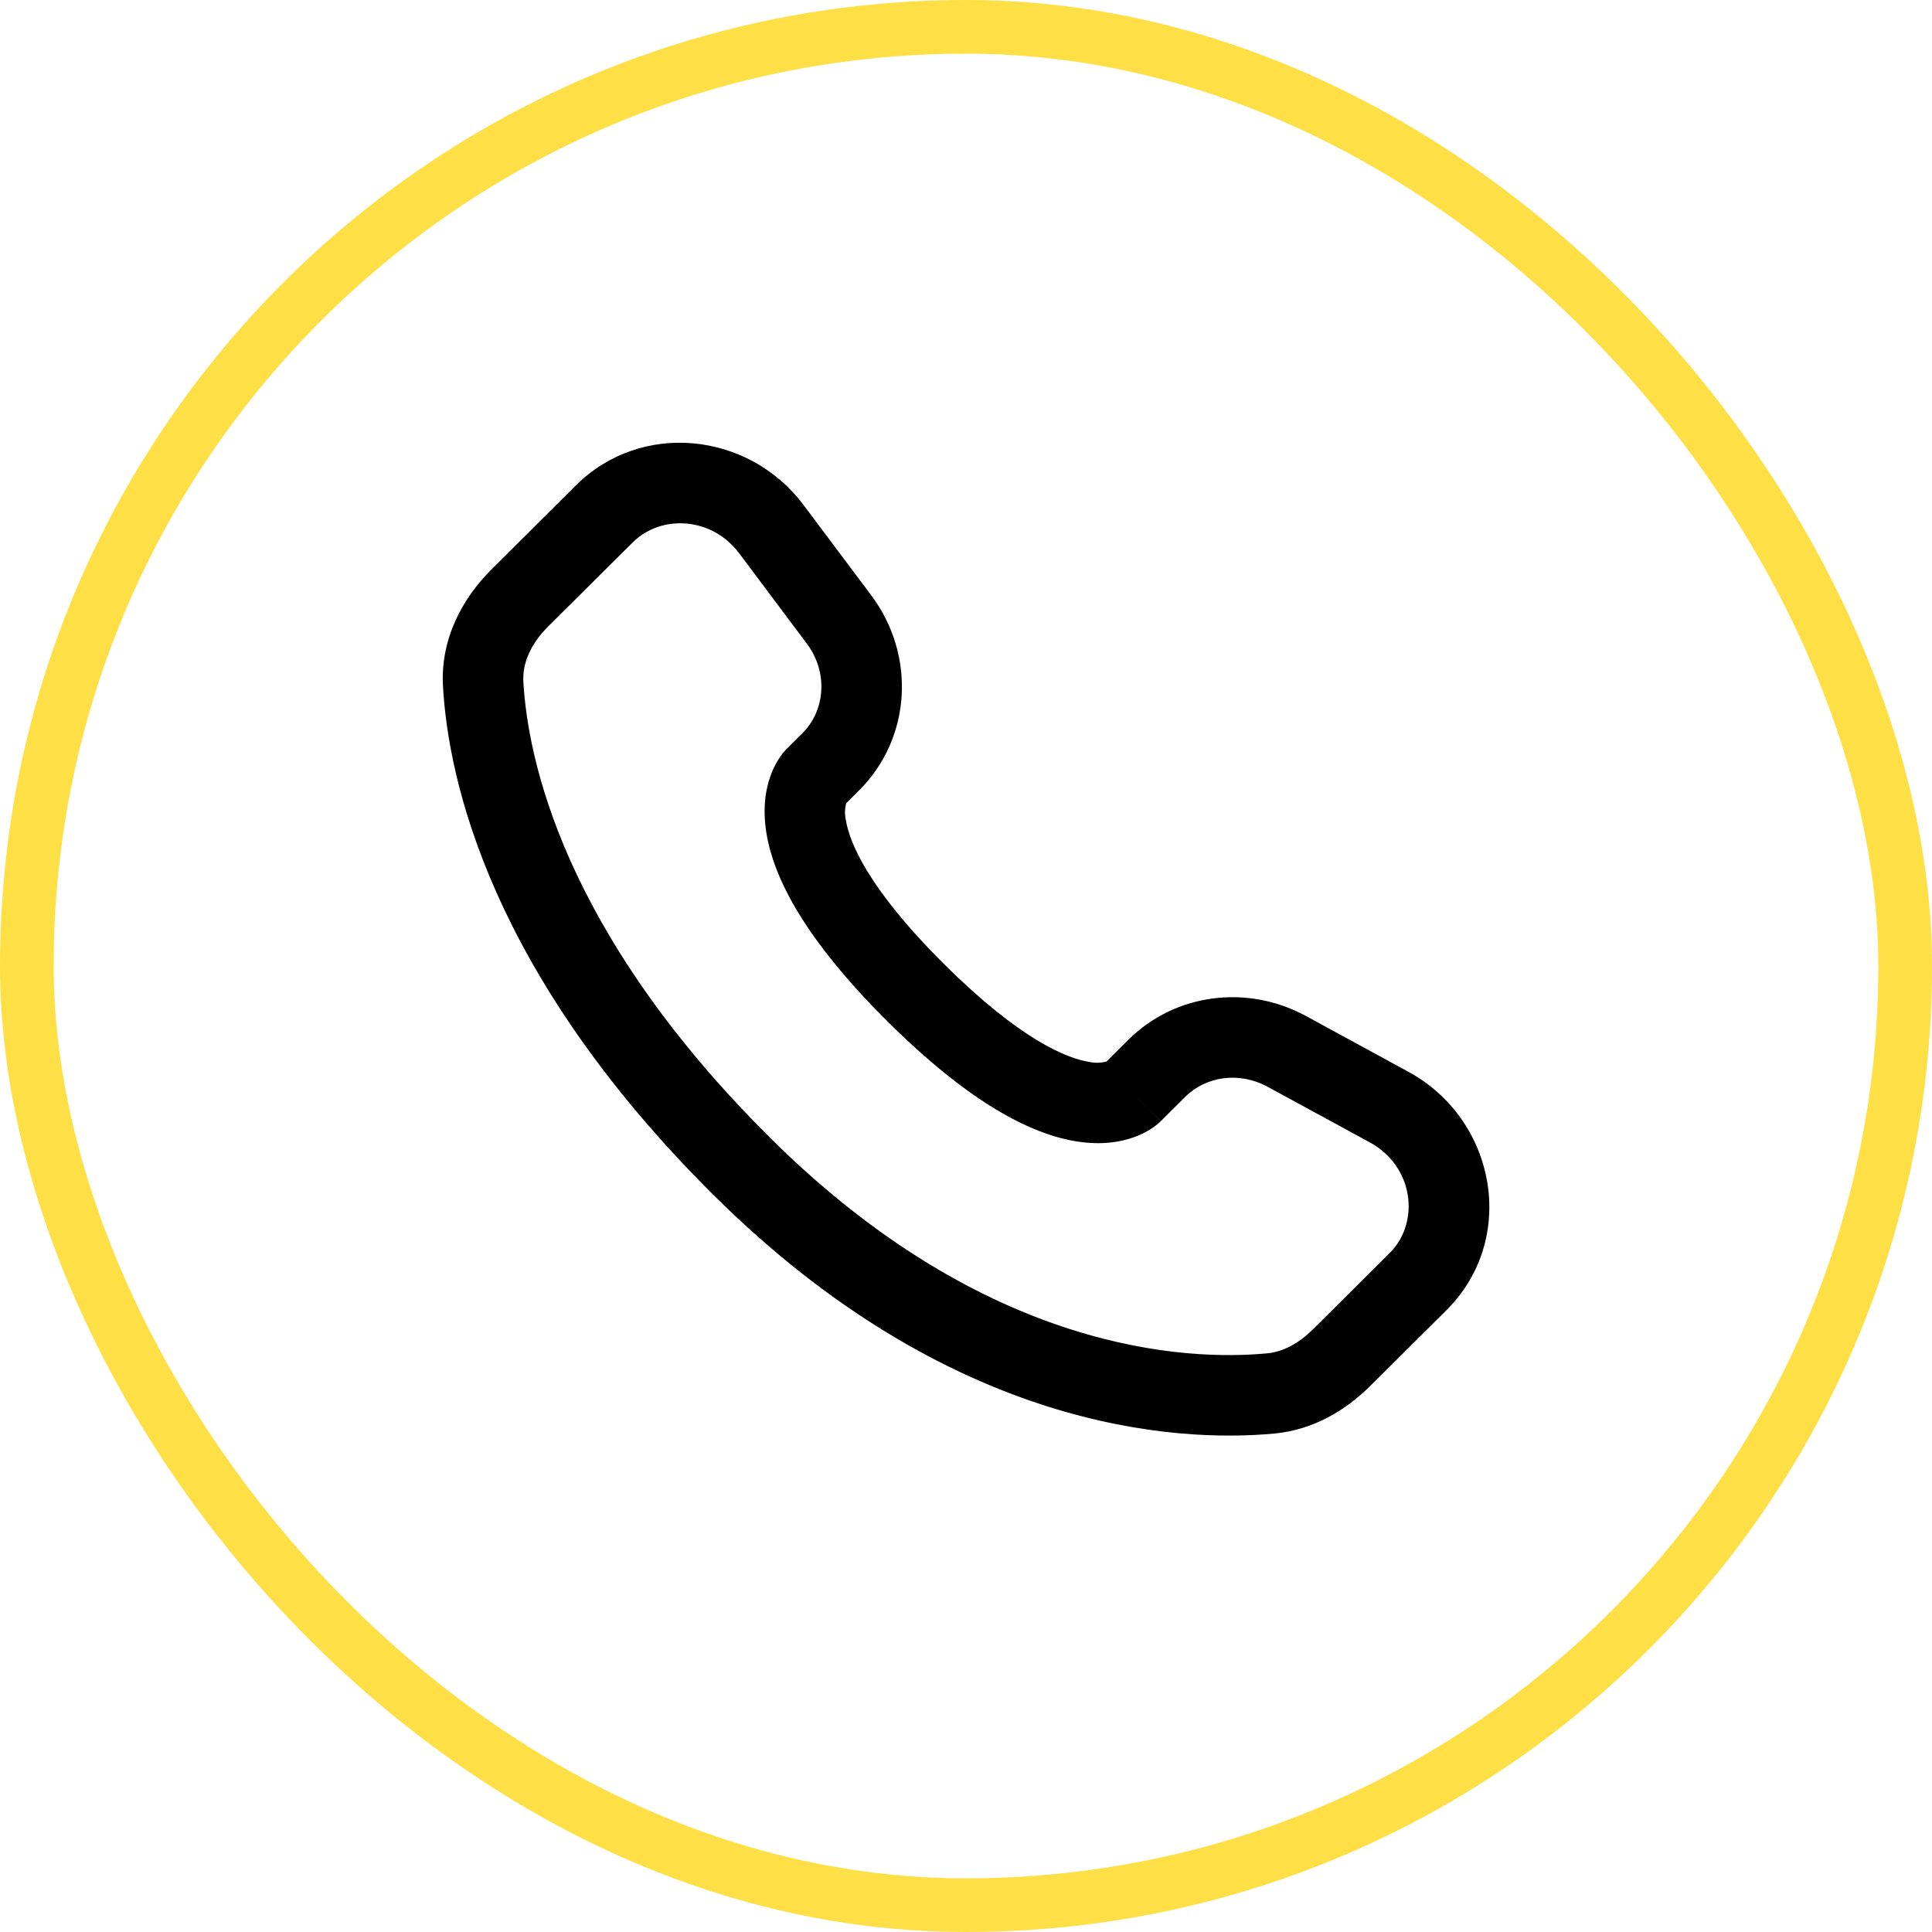
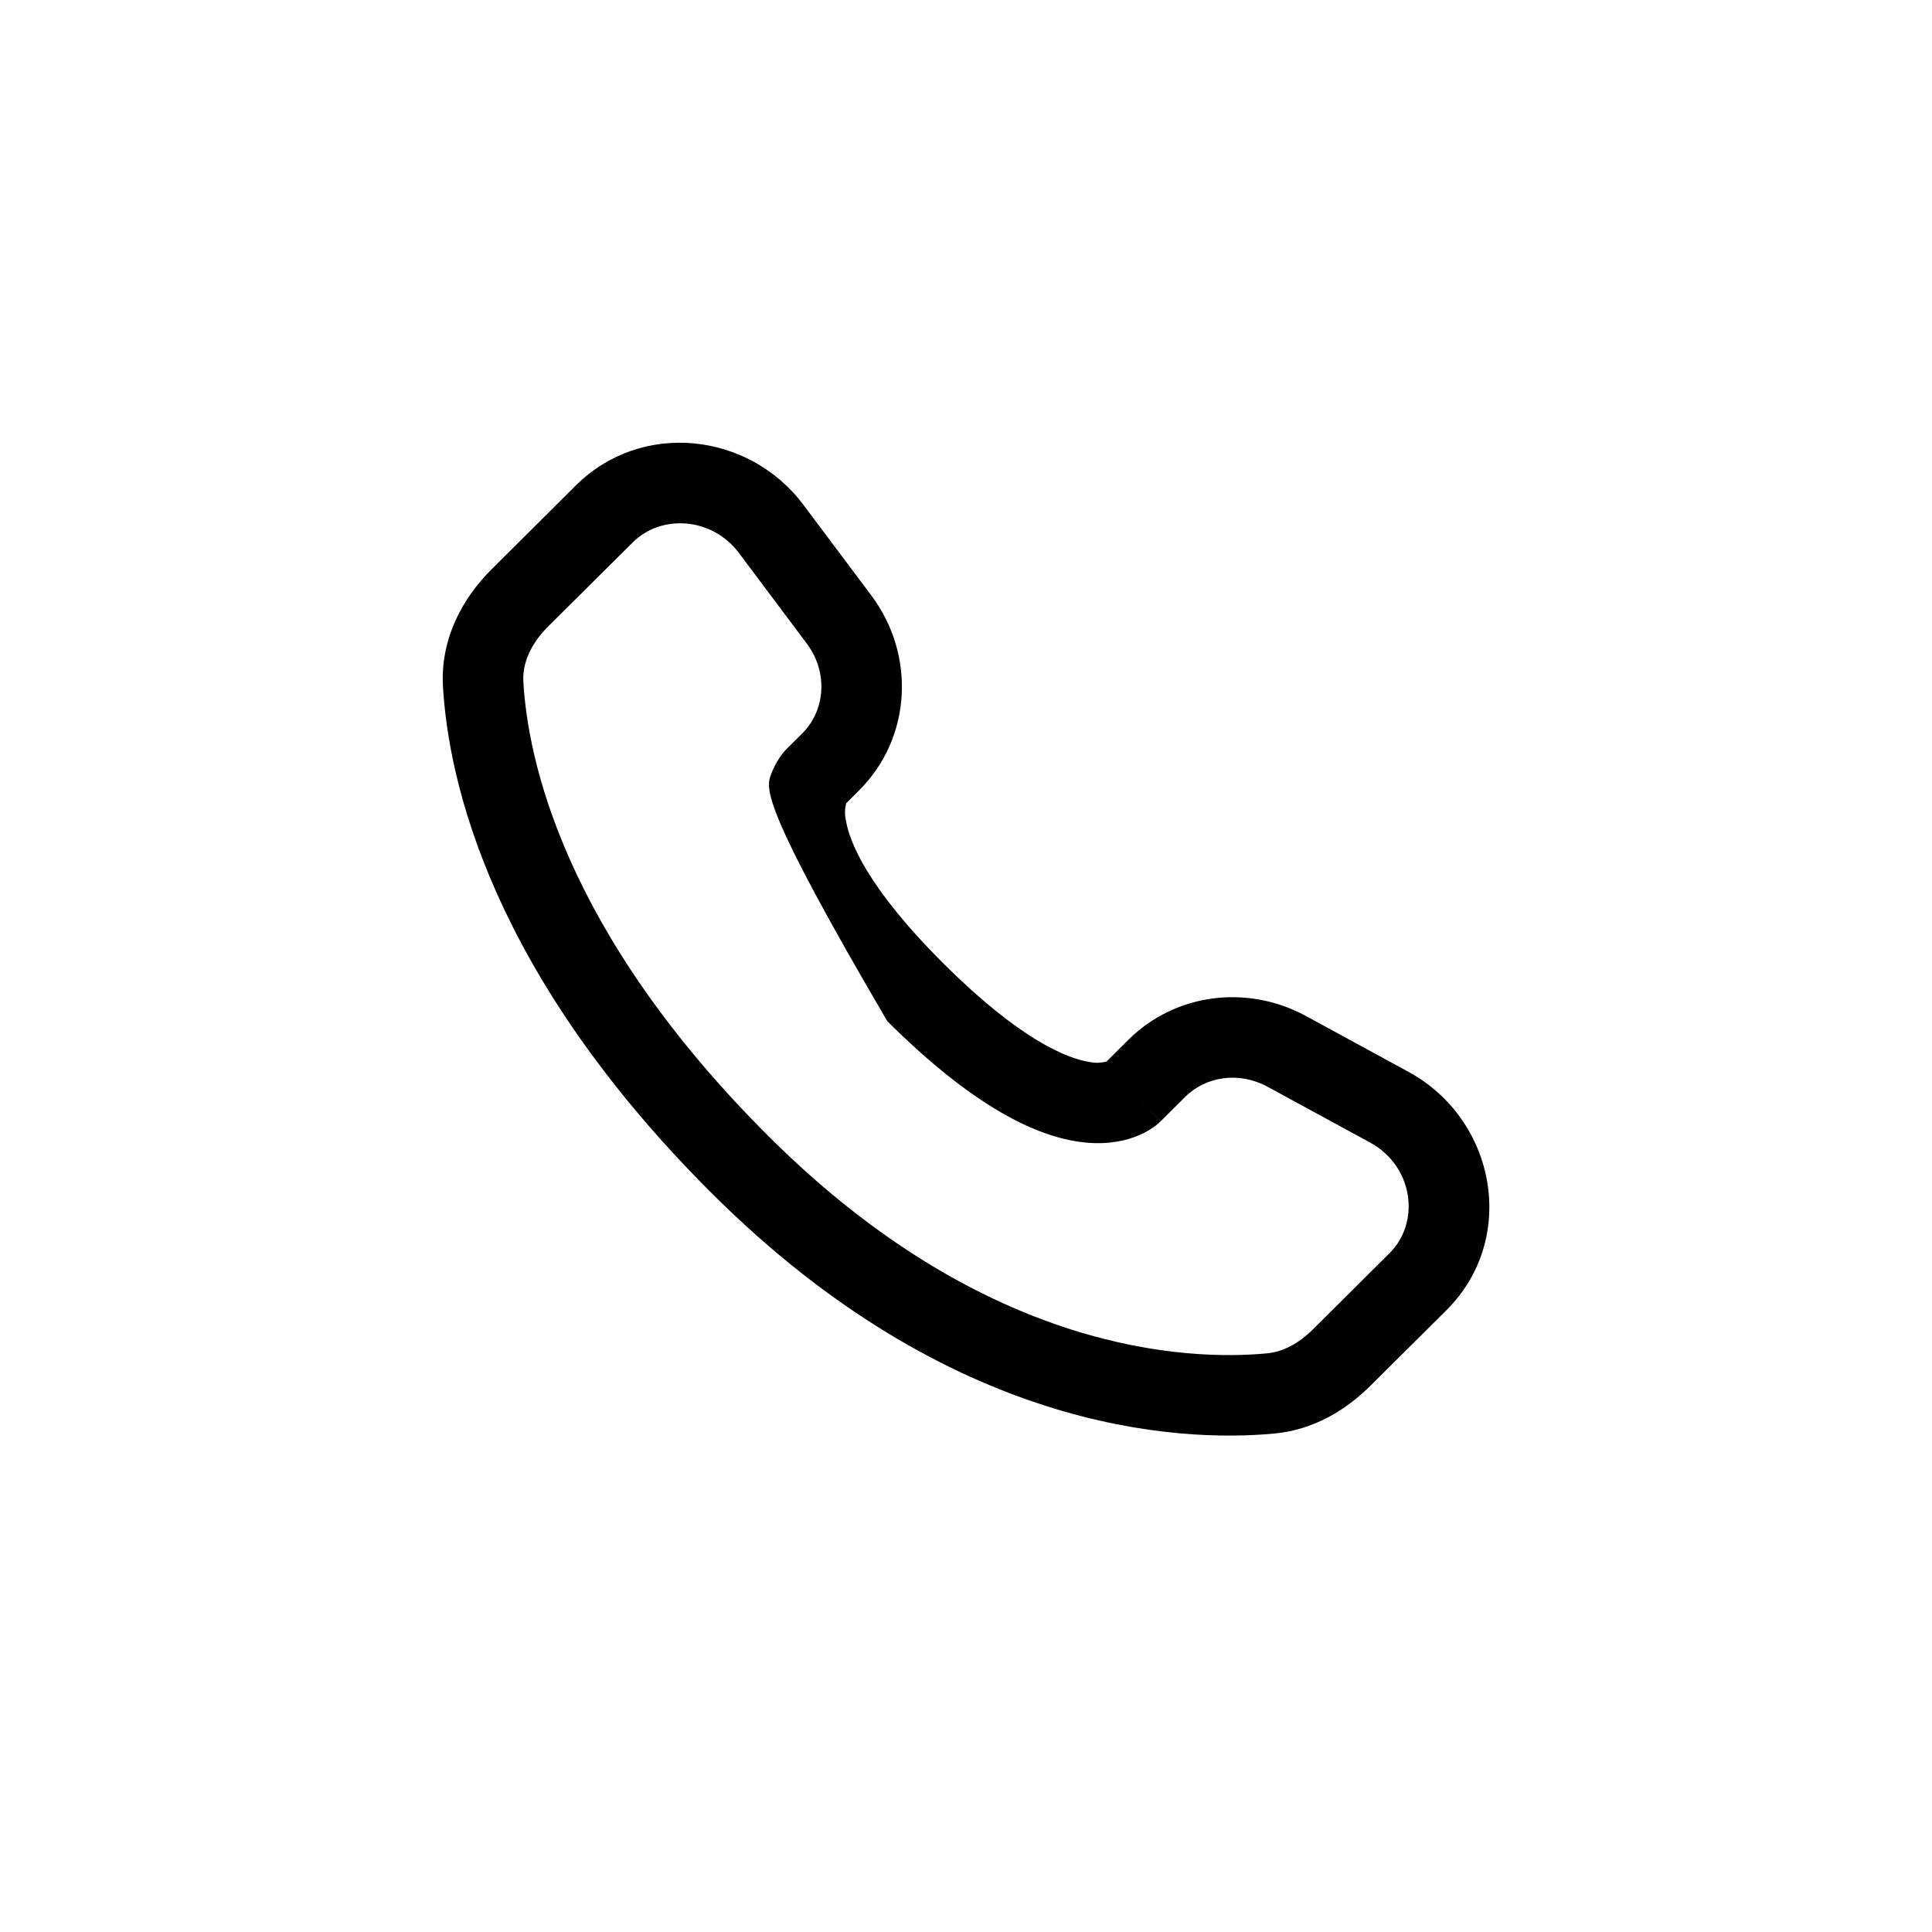
<svg xmlns="http://www.w3.org/2000/svg" width="36" height="36" viewBox="0 0 36 36" fill="none">
-   <rect x="0.5" y="0.5" width="35" height="35" rx="17.5" stroke="#FFDF46" />
-   <path fill-rule="evenodd" clip-rule="evenodd" d="M10.733 9.043C11.95 7.833 13.954 8.048 14.973 9.41L16.235 11.094C17.065 12.202 16.991 13.75 16.006 14.729L15.768 14.967C15.741 15.067 15.738 15.172 15.76 15.273C15.823 15.681 16.164 16.545 17.592 17.965C19.02 19.385 19.89 19.725 20.304 19.789C20.408 19.81 20.516 19.807 20.619 19.78L21.027 19.374C21.903 18.504 23.247 18.341 24.331 18.93L26.241 19.97C27.878 20.858 28.291 23.082 26.951 24.415L25.53 25.827C25.082 26.272 24.48 26.643 23.746 26.712C21.936 26.881 17.719 26.665 13.286 22.258C9.149 18.144 8.355 14.556 8.254 12.788C8.204 11.894 8.626 11.138 9.164 10.604L10.733 9.043ZM13.773 10.309C13.266 9.632 12.322 9.578 11.79 10.107L10.22 11.667C9.89 11.995 9.732 12.357 9.752 12.703C9.832 14.108 10.472 17.345 14.344 21.195C18.406 25.233 22.157 25.354 23.607 25.218C23.903 25.191 24.197 25.037 24.472 24.764L25.892 23.351C26.47 22.777 26.343 21.731 25.525 21.287L23.615 20.248C23.087 19.962 22.469 20.056 22.085 20.438L21.63 20.891L21.1 20.359C21.63 20.891 21.629 20.892 21.628 20.892L21.627 20.894L21.624 20.897L21.617 20.903L21.602 20.917C21.56 20.956 21.514 20.992 21.466 21.023C21.386 21.076 21.28 21.135 21.147 21.184C20.877 21.285 20.519 21.339 20.077 21.271C19.21 21.138 18.061 20.547 16.534 19.029C15.008 17.511 14.412 16.369 14.278 15.503C14.209 15.061 14.264 14.703 14.366 14.433C14.422 14.281 14.502 14.139 14.604 14.013L14.636 13.978L14.65 13.963L14.656 13.957L14.659 13.954L14.661 13.952L14.949 13.666C15.377 13.239 15.437 12.532 15.034 11.993L13.773 10.309Z" fill="black" />
+   <path fill-rule="evenodd" clip-rule="evenodd" d="M10.733 9.043C11.95 7.833 13.954 8.048 14.973 9.41L16.235 11.094C17.065 12.202 16.991 13.75 16.006 14.729L15.768 14.967C15.741 15.067 15.738 15.172 15.76 15.273C15.823 15.681 16.164 16.545 17.592 17.965C19.02 19.385 19.89 19.725 20.304 19.789C20.408 19.81 20.516 19.807 20.619 19.78L21.027 19.374C21.903 18.504 23.247 18.341 24.331 18.93L26.241 19.97C27.878 20.858 28.291 23.082 26.951 24.415L25.53 25.827C25.082 26.272 24.48 26.643 23.746 26.712C21.936 26.881 17.719 26.665 13.286 22.258C9.149 18.144 8.355 14.556 8.254 12.788C8.204 11.894 8.626 11.138 9.164 10.604L10.733 9.043ZM13.773 10.309C13.266 9.632 12.322 9.578 11.79 10.107L10.22 11.667C9.89 11.995 9.732 12.357 9.752 12.703C9.832 14.108 10.472 17.345 14.344 21.195C18.406 25.233 22.157 25.354 23.607 25.218C23.903 25.191 24.197 25.037 24.472 24.764L25.892 23.351C26.47 22.777 26.343 21.731 25.525 21.287L23.615 20.248C23.087 19.962 22.469 20.056 22.085 20.438L21.63 20.891L21.1 20.359C21.63 20.891 21.629 20.892 21.628 20.892L21.627 20.894L21.624 20.897L21.617 20.903L21.602 20.917C21.56 20.956 21.514 20.992 21.466 21.023C21.386 21.076 21.28 21.135 21.147 21.184C20.877 21.285 20.519 21.339 20.077 21.271C19.21 21.138 18.061 20.547 16.534 19.029C14.209 15.061 14.264 14.703 14.366 14.433C14.422 14.281 14.502 14.139 14.604 14.013L14.636 13.978L14.65 13.963L14.656 13.957L14.659 13.954L14.661 13.952L14.949 13.666C15.377 13.239 15.437 12.532 15.034 11.993L13.773 10.309Z" fill="black" />
</svg>